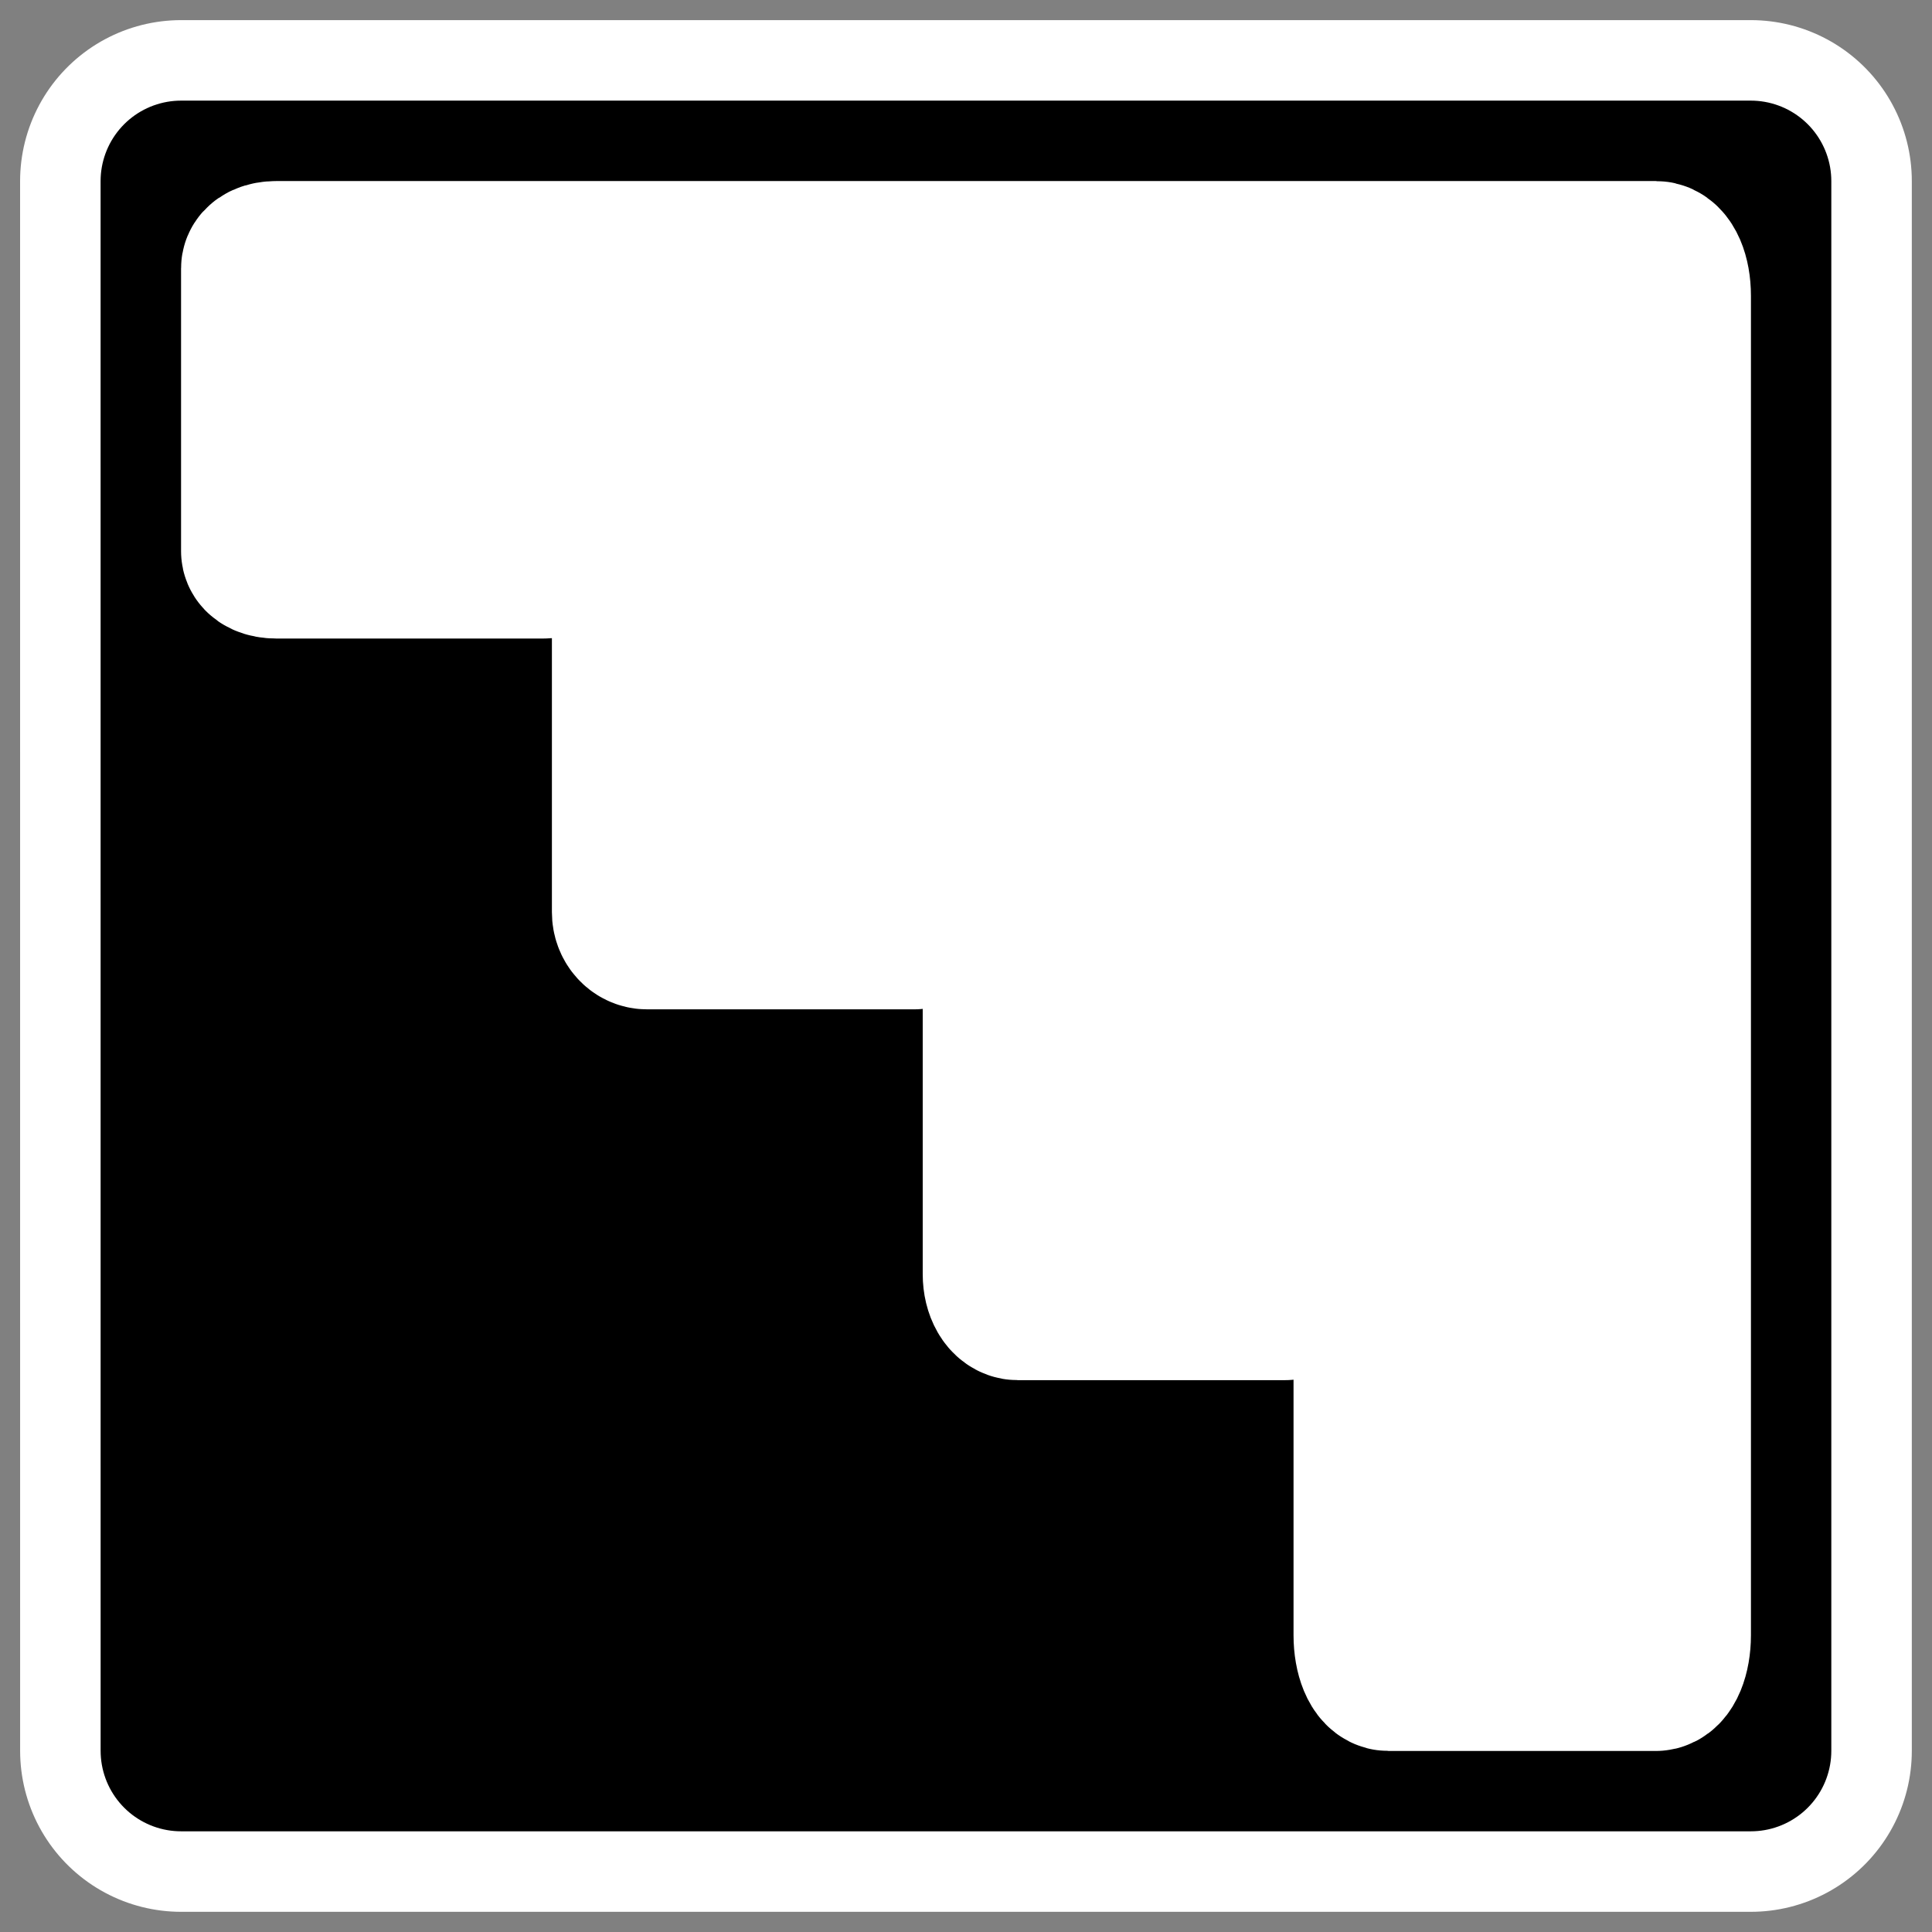
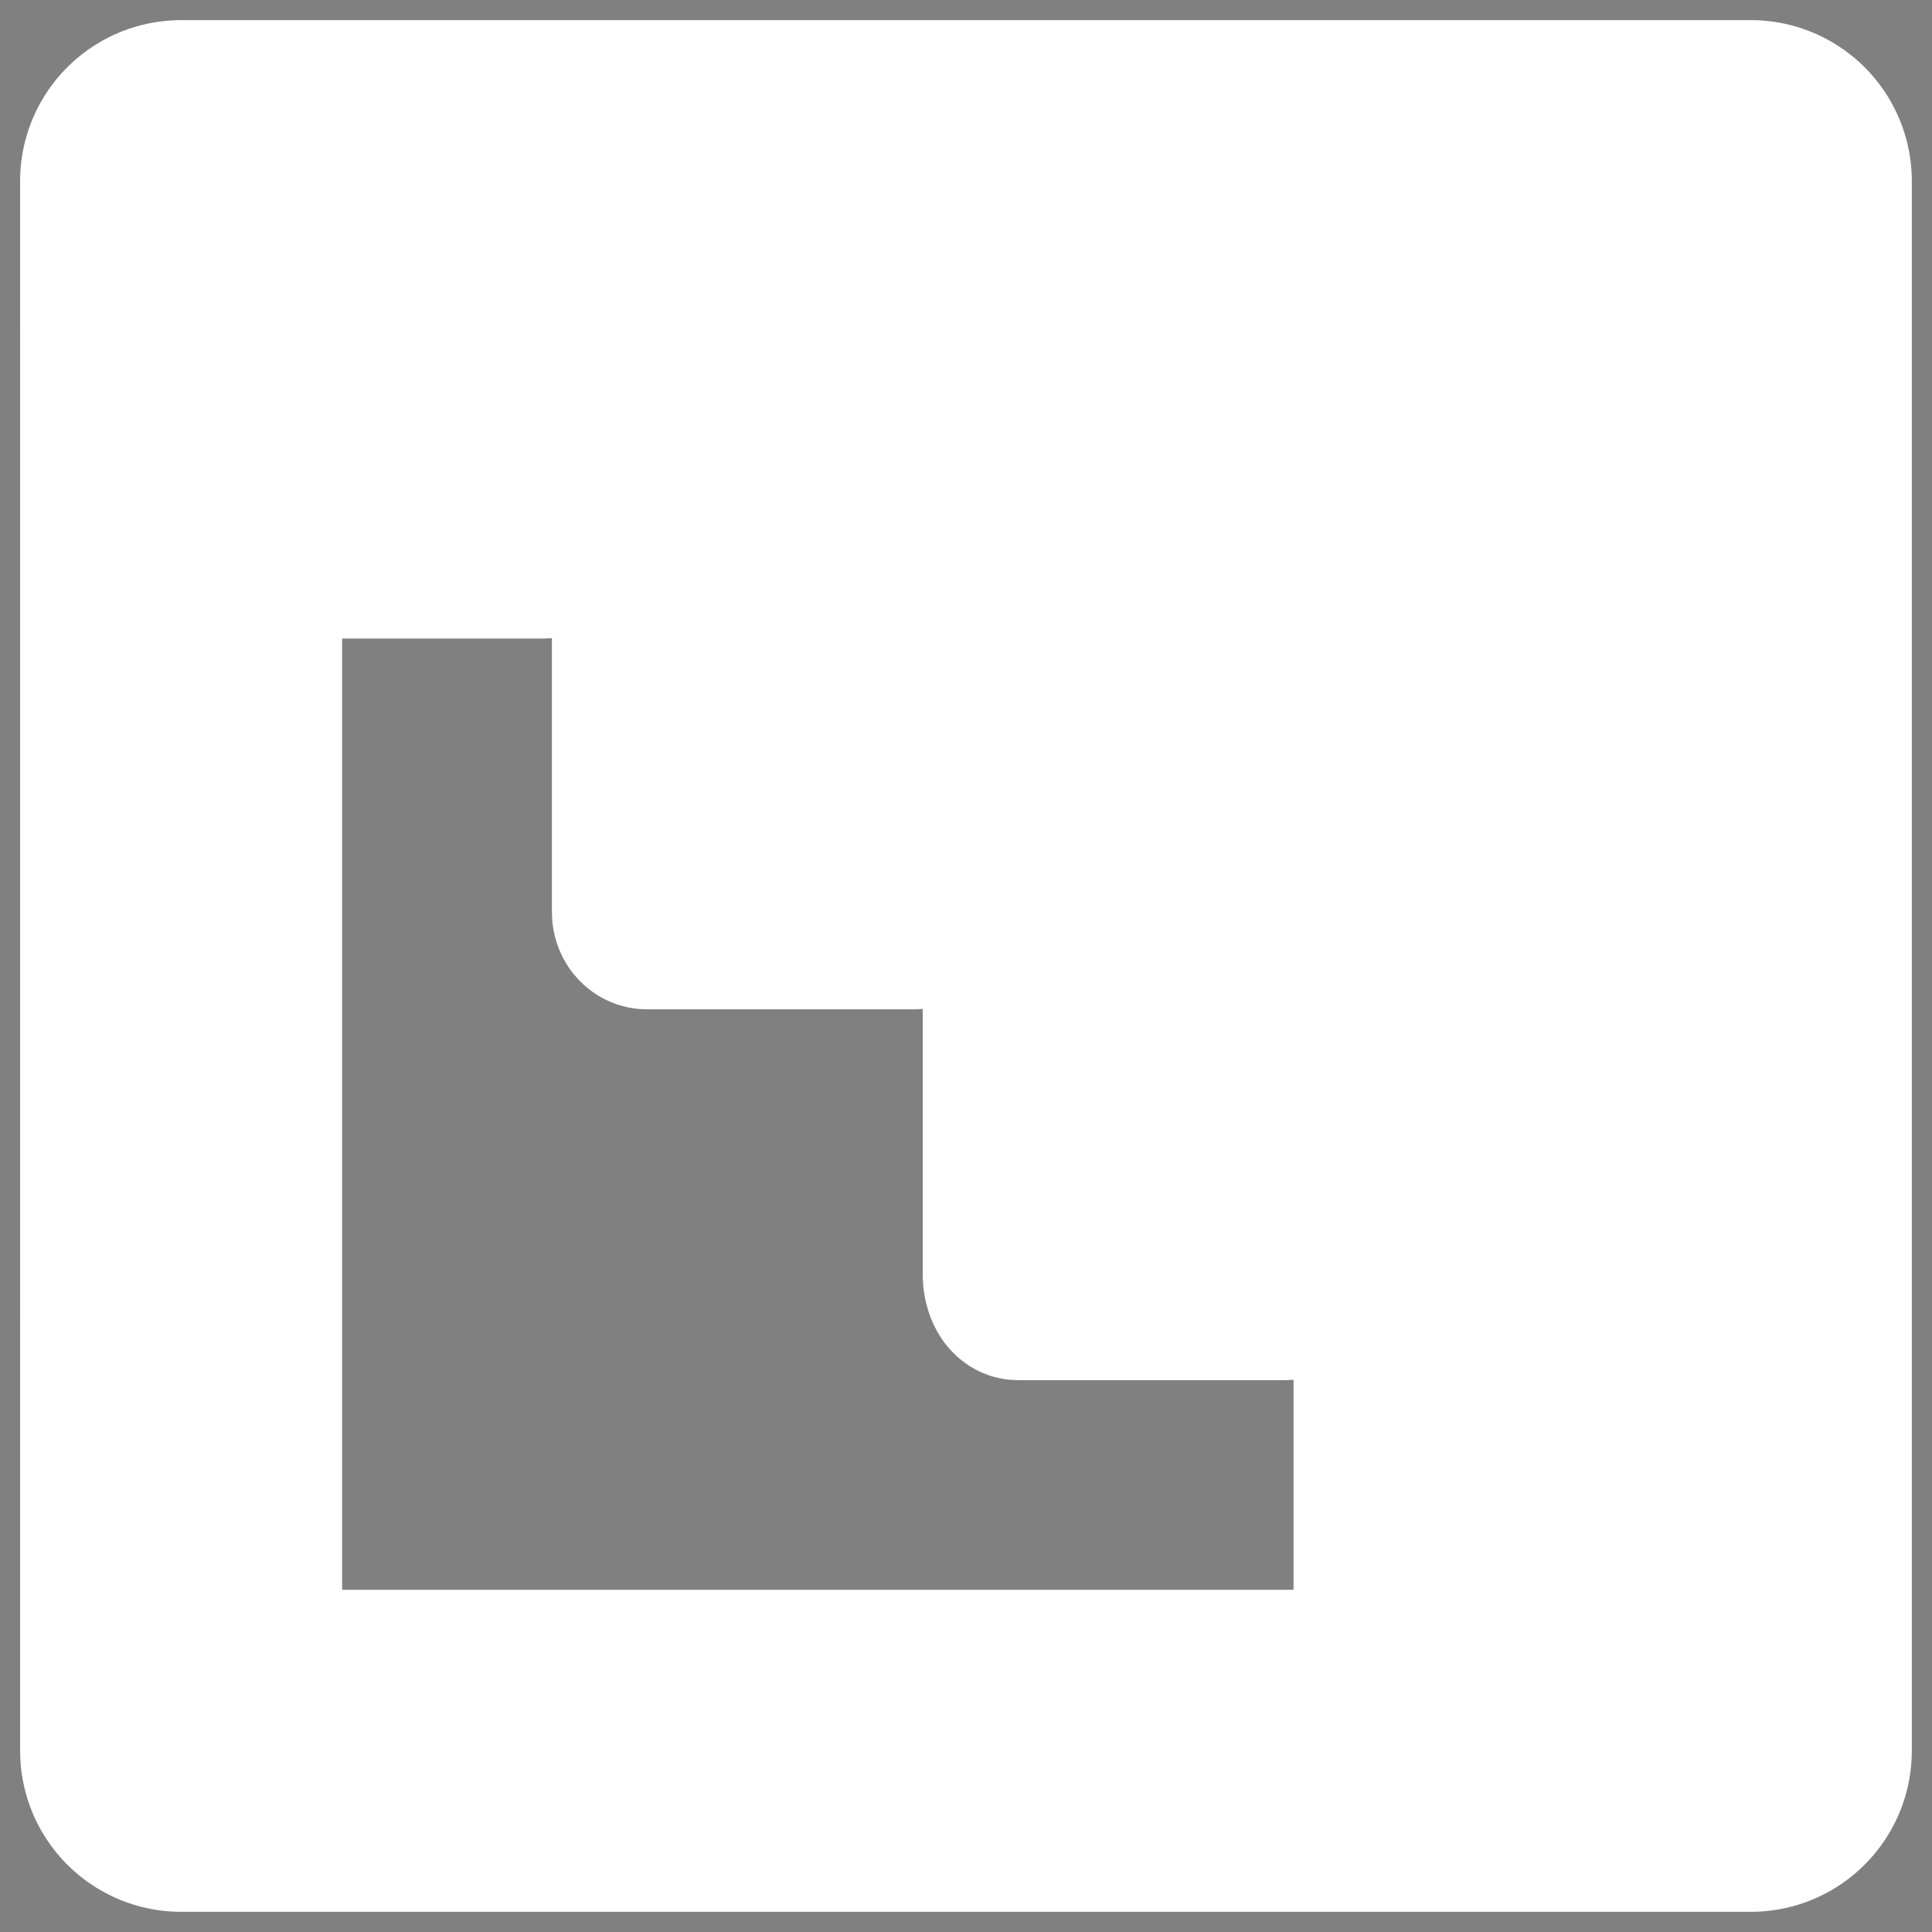
<svg xmlns="http://www.w3.org/2000/svg" xmlns:ns1="http://sodipodi.sourceforge.net/DTD/sodipodi-0.dtd" xmlns:ns2="http://www.inkscape.org/namespaces/inkscape" id="svg1" ns1:docname="step.svg" viewBox="0 0 60 60" ns1:version="0.32" _SVGFile__filename="oldscale/actions/button_accept.svg" version="1.0" y="0" x="0" ns2:version="0.40" ns1:docbase="/home/danny/work/flat/SVG/mono/scalable/actions">
  <rect x="0" y="0" width="60" height="60" fill="#808080" stroke="none" />
  <ns1:namedview id="base" bordercolor="#666666" ns2:pageshadow="2" ns2:window-y="0" pagecolor="#ffffff" ns2:window-height="698" ns2:zoom="5.6568542" ns2:window-x="0" borderopacity="1.0" ns2:current-layer="svg1" ns2:cx="35.811637" ns2:cy="42.113520" ns2:window-width="1024" ns2:pageopacity="0.0000000" />
  <path id="path1717" style="stroke-linejoin:round;color:#000000;stroke:#ffffff;stroke-linecap:round;stroke-width:10;fill:none" d="m5.625 5.625h48.748v48.748h-48.748l-0.001-48.748z" />
-   <path id="rect1713" style="stroke-linejoin:round;fill-rule:evenodd;color:#000000;stroke:#000000;stroke-linecap:round;stroke-width:5;fill:#000000" d="m5.625 5.625h48.748v48.748h-48.748l-0.001-48.748z" />
  <path id="path1715" ns1:nodetypes="ccccccccccccccccccccccccccc" style="stroke-linejoin:round;fill-rule:evenodd;color:#000000;stroke:#ffffff;stroke-linecap:round;stroke-width:5;fill:#ffffff" d="m51.422 51.877c0.252 0 0.455-0.493 0.455-1.093v-41.598c0-0.6-0.203-1.063-0.455-1.063h-42.844c-0.253 0-0.455 0.086-0.455 0.213v8.782c0 0.126 0.203 0.212 0.456 0.212h8.296c0.252 0 0.455-0.086 0.455-0.212v-1.915h2.31v13.127c0 0.284 0.203 0.516 0.455 0.516h8.296c0.252 0 0.455-0.232 0.455-0.516v-2.814h2.31v14.056c0 0.443 0.203 0.79 0.455 0.79h8.296c0.252 0 0.455-0.347 0.455-0.79v-4.172h2.31v15.385c0 0.6 0.203 1.093 0.455 1.093h8.296z" />
</svg>